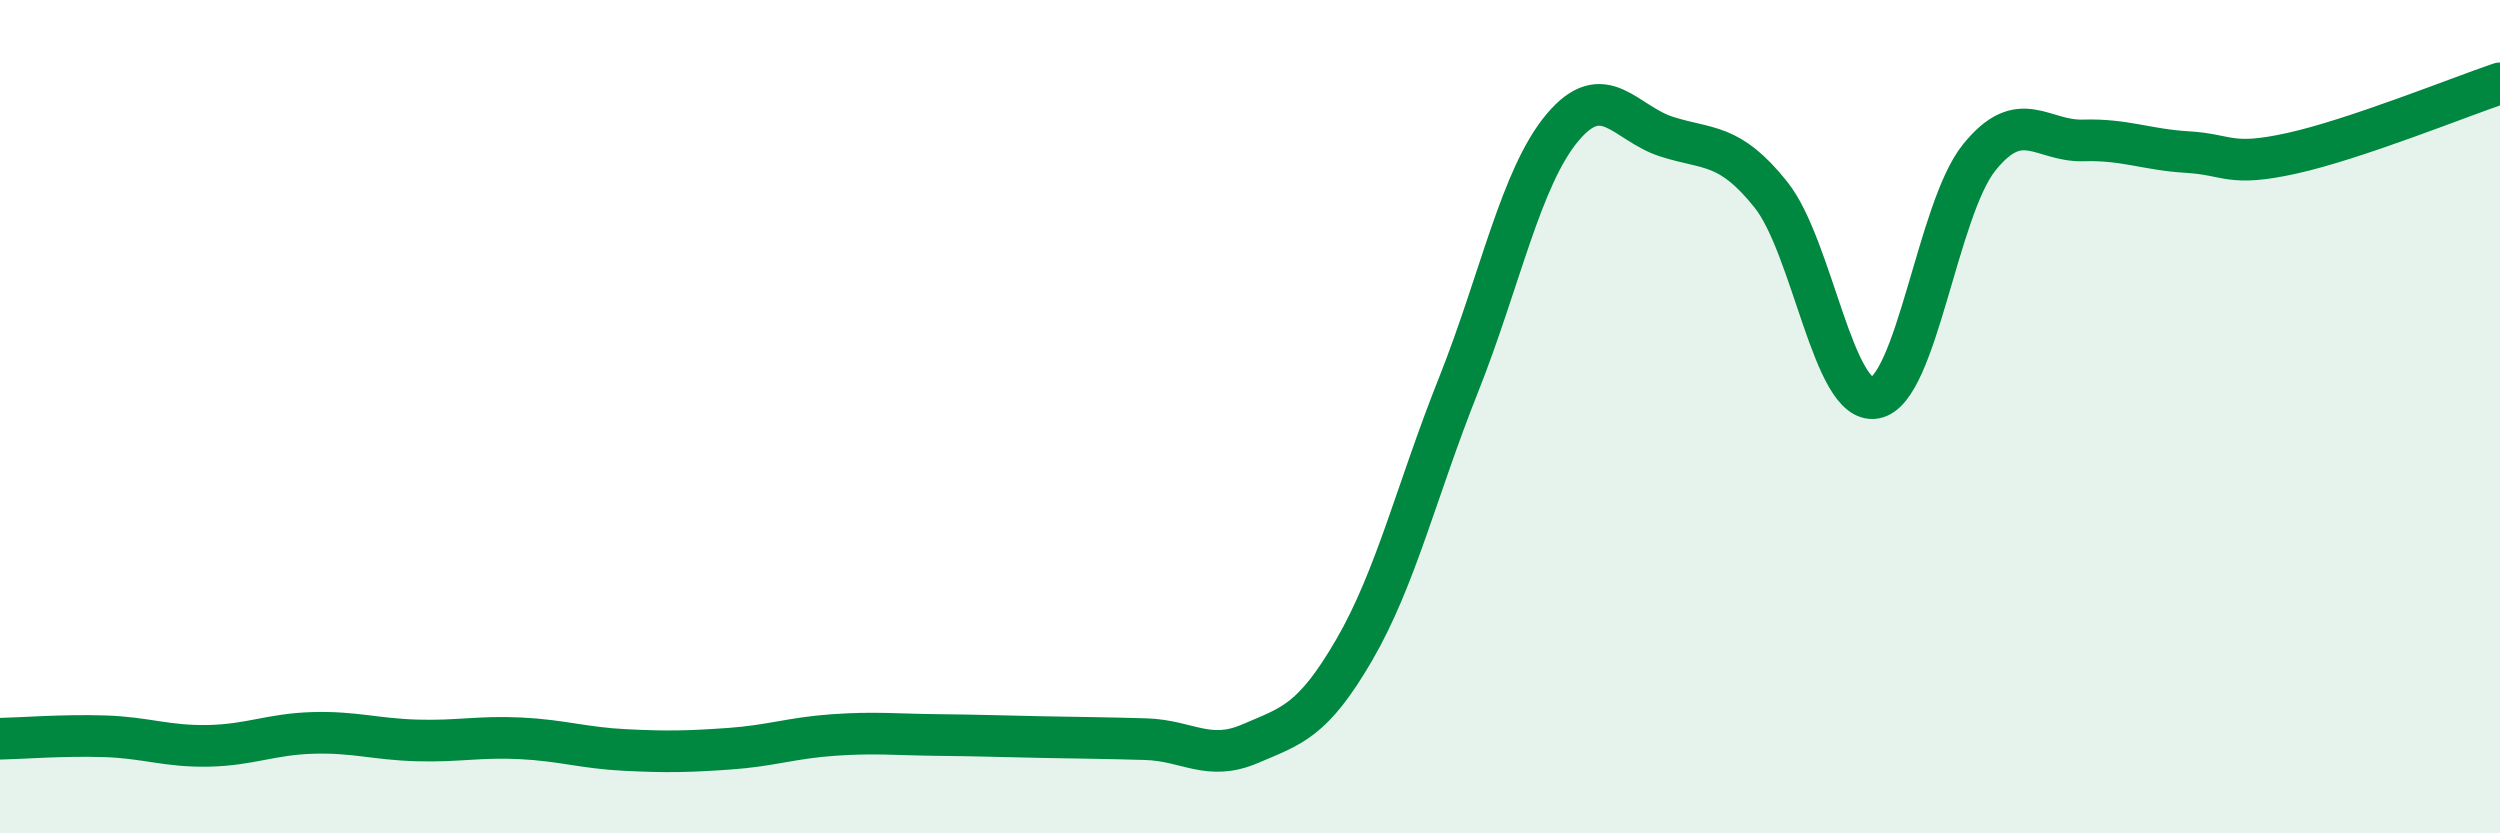
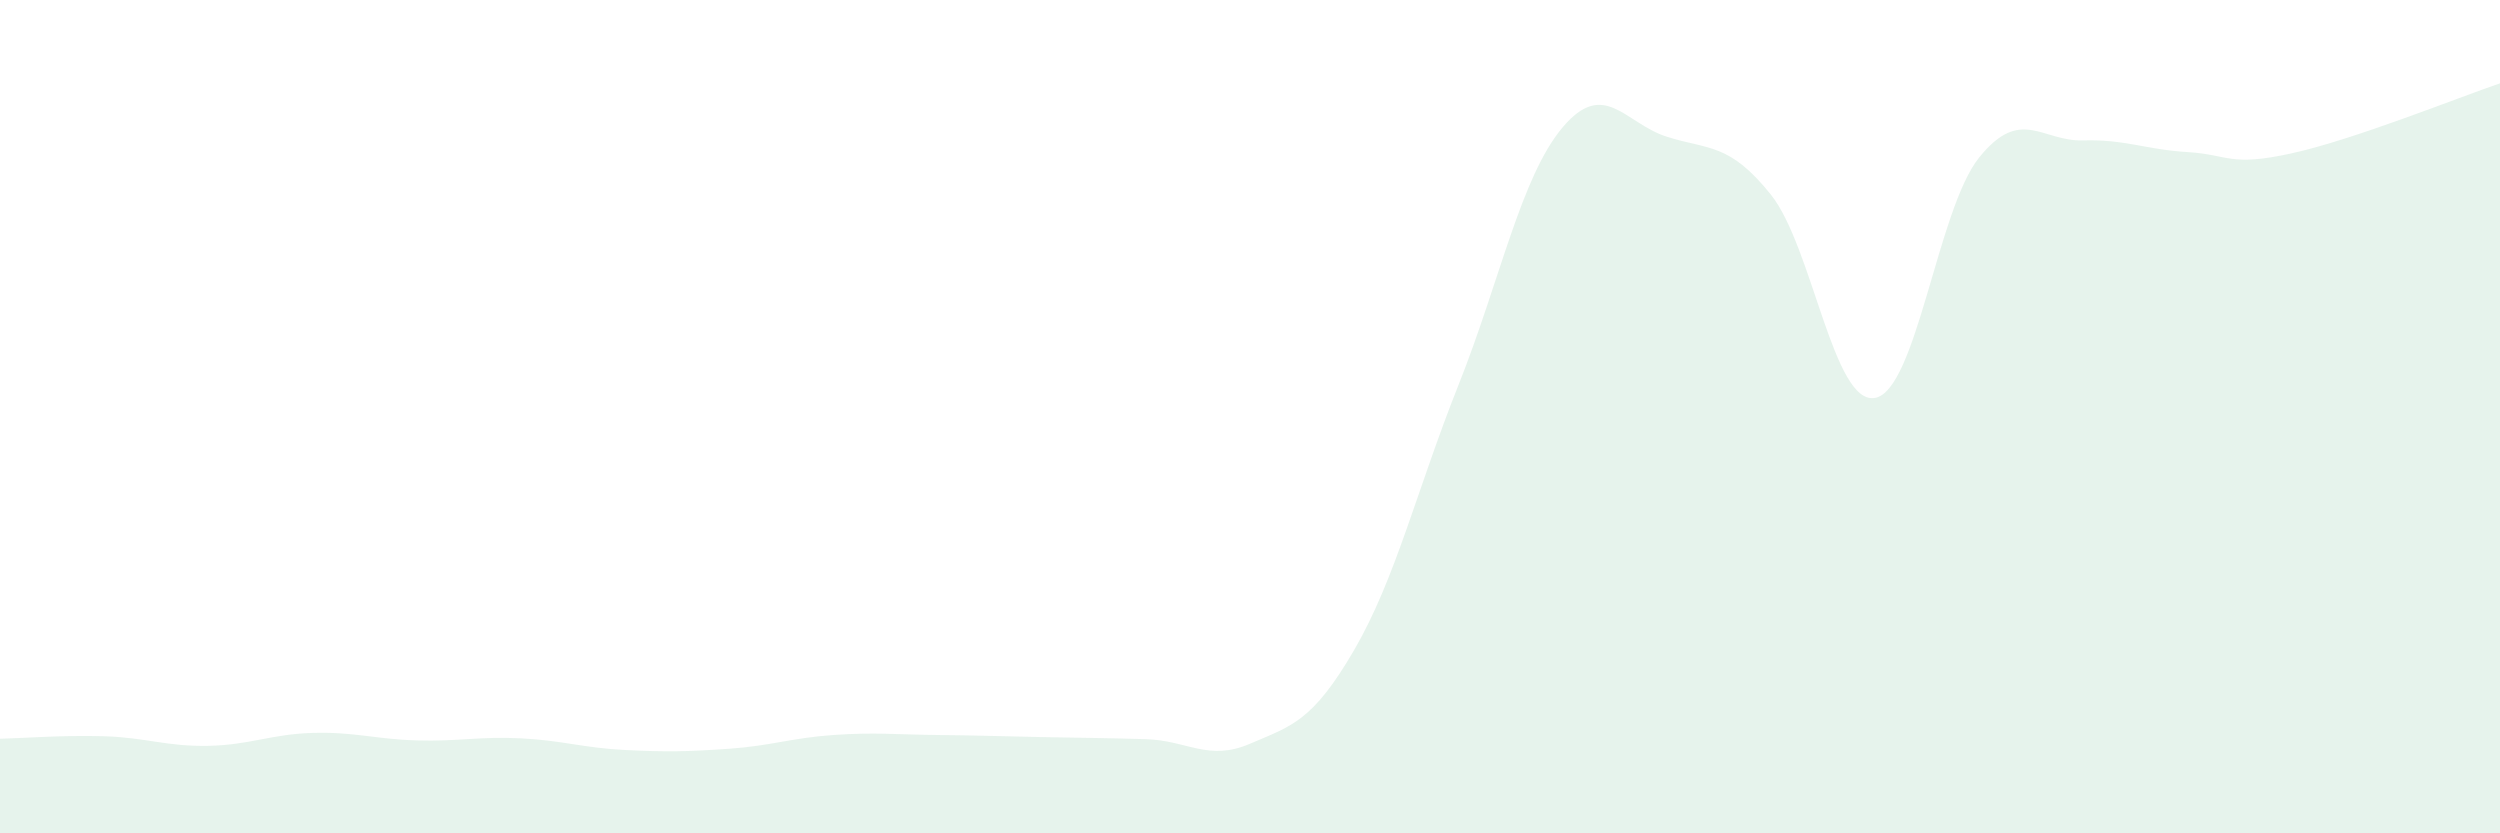
<svg xmlns="http://www.w3.org/2000/svg" width="60" height="20" viewBox="0 0 60 20">
  <path d="M 0,17.73 C 0.5,17.72 1.5,17.64 2.5,17.67 C 3.5,17.7 4,17.92 5,17.9 C 6,17.88 6.5,17.62 7.5,17.59 C 8.5,17.56 9,17.74 10,17.77 C 11,17.8 11.5,17.67 12.5,17.72 C 13.5,17.77 14,17.95 15,18 C 16,18.05 16.5,18.04 17.5,17.97 C 18.5,17.9 19,17.71 20,17.64 C 21,17.57 21.5,17.63 22.5,17.64 C 23.5,17.65 24,17.67 25,17.69 C 26,17.71 26.5,17.71 27.5,17.74 C 28.5,17.77 29,18.28 30,17.85 C 31,17.42 31.5,17.32 32.5,15.6 C 33.5,13.88 34,11.76 35,9.25 C 36,6.74 36.5,4.25 37.5,3.06 C 38.5,1.87 39,2.96 40,3.28 C 41,3.6 41.5,3.42 42.5,4.67 C 43.5,5.92 44,9.73 45,9.55 C 46,9.37 46.5,5.02 47.5,3.78 C 48.5,2.54 49,3.4 50,3.37 C 51,3.34 51.5,3.59 52.5,3.65 C 53.5,3.71 53.5,4.01 55,3.68 C 56.5,3.35 59,2.34 60,2L60 20L0 20Z" fill="#008740" opacity="0.1" stroke-linecap="round" stroke-linejoin="round" />
-   <path d="M 0,17.73 C 0.5,17.72 1.5,17.64 2.5,17.67 C 3.5,17.7 4,17.92 5,17.9 C 6,17.88 6.5,17.62 7.5,17.59 C 8.5,17.56 9,17.74 10,17.77 C 11,17.8 11.5,17.67 12.5,17.72 C 13.5,17.77 14,17.95 15,18 C 16,18.05 16.5,18.04 17.5,17.97 C 18.5,17.9 19,17.71 20,17.64 C 21,17.57 21.5,17.63 22.5,17.64 C 23.5,17.65 24,17.67 25,17.69 C 26,17.71 26.5,17.71 27.5,17.74 C 28.5,17.77 29,18.28 30,17.85 C 31,17.42 31.5,17.32 32.5,15.6 C 33.5,13.88 34,11.76 35,9.25 C 36,6.74 36.5,4.25 37.5,3.06 C 38.5,1.87 39,2.96 40,3.28 C 41,3.6 41.5,3.42 42.5,4.67 C 43.5,5.92 44,9.73 45,9.55 C 46,9.37 46.5,5.02 47.5,3.78 C 48.5,2.54 49,3.4 50,3.37 C 51,3.34 51.5,3.59 52.5,3.65 C 53.5,3.71 53.5,4.01 55,3.68 C 56.5,3.35 59,2.34 60,2" stroke="#008740" stroke-width="1" fill="none" stroke-linecap="round" stroke-linejoin="round" />
</svg>